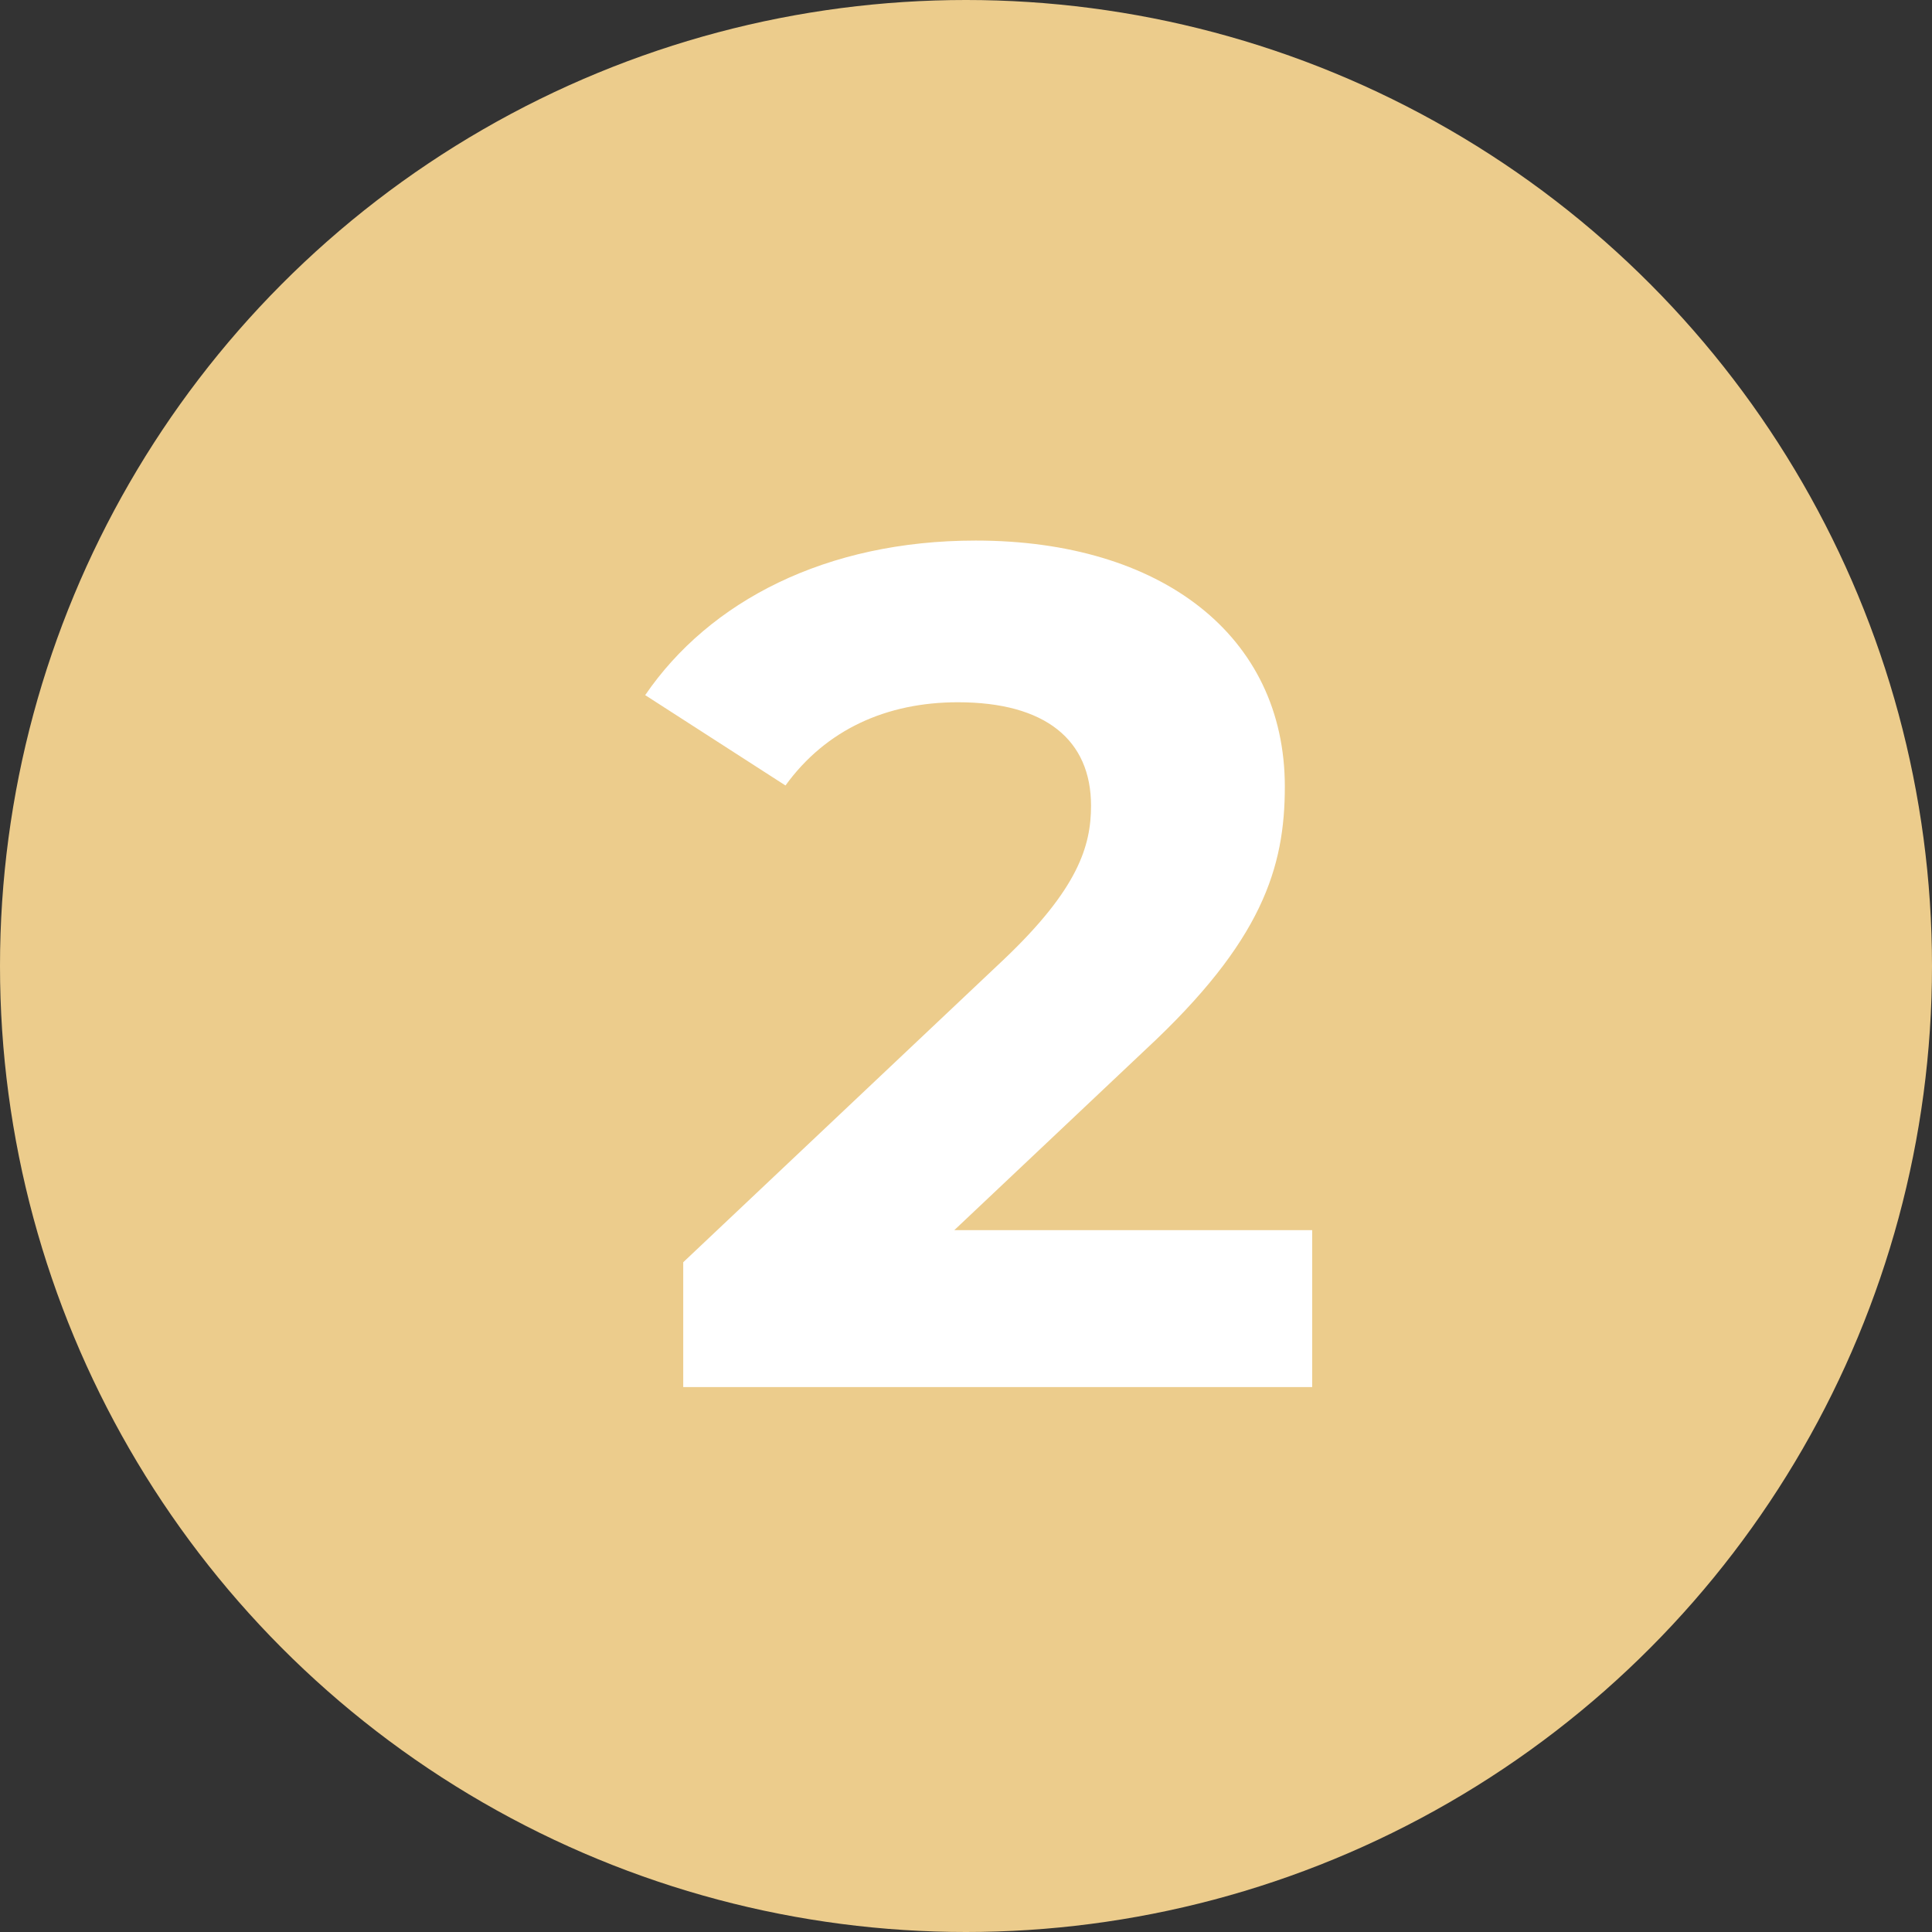
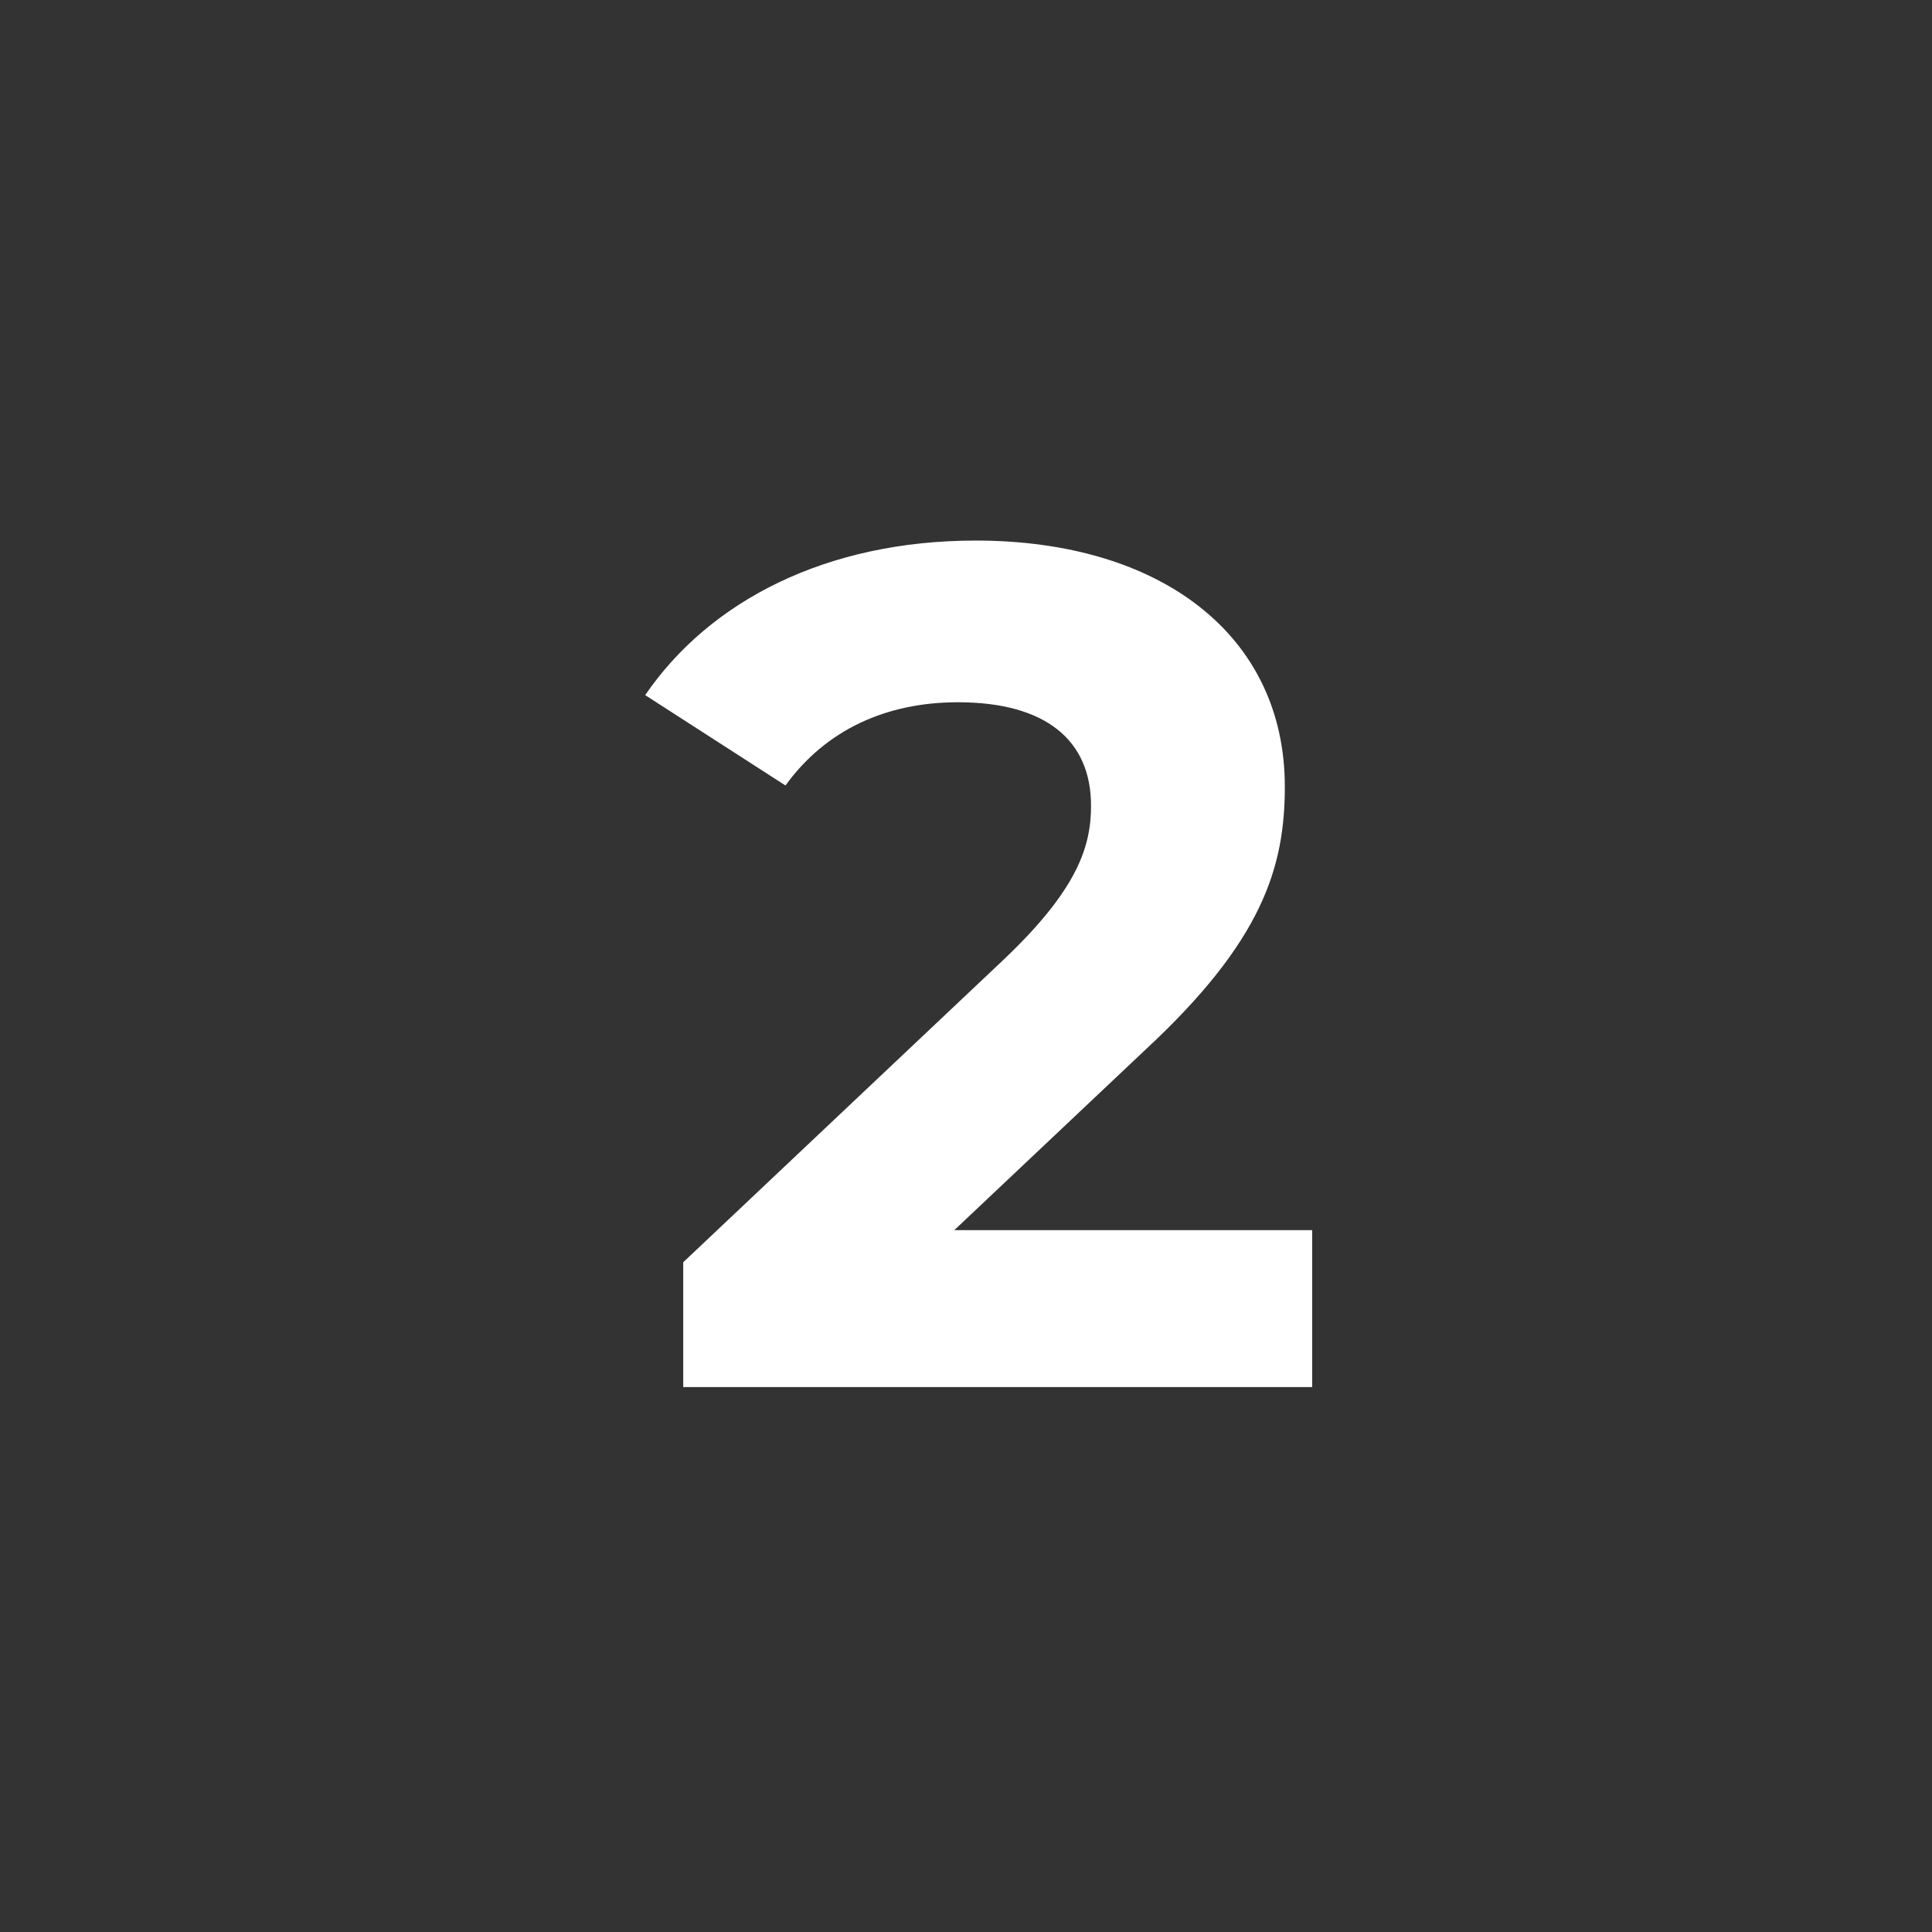
<svg xmlns="http://www.w3.org/2000/svg" width="39" height="39" viewBox="0 0 39 39" fill="none">
  <rect x="0" y="0" width="39" height="39" fill="#333333" stroke="none" />
-   <circle cx="19.5" cy="19.5" r="19.5" fill="#ECCC8C" />
  <path d="M19.264 24.832H26.488V28H13.792V25.48L20.272 19.36C21.76 17.944 22.024 17.08 22.024 16.264C22.024 14.944 21.112 14.176 19.336 14.176C17.896 14.176 16.672 14.728 15.856 15.856L13.024 14.032C14.32 12.136 16.672 10.912 19.696 10.912C23.44 10.912 25.936 12.832 25.936 15.88C25.936 17.512 25.48 19 23.128 21.184L19.264 24.832Z" fill="white" />
</svg>